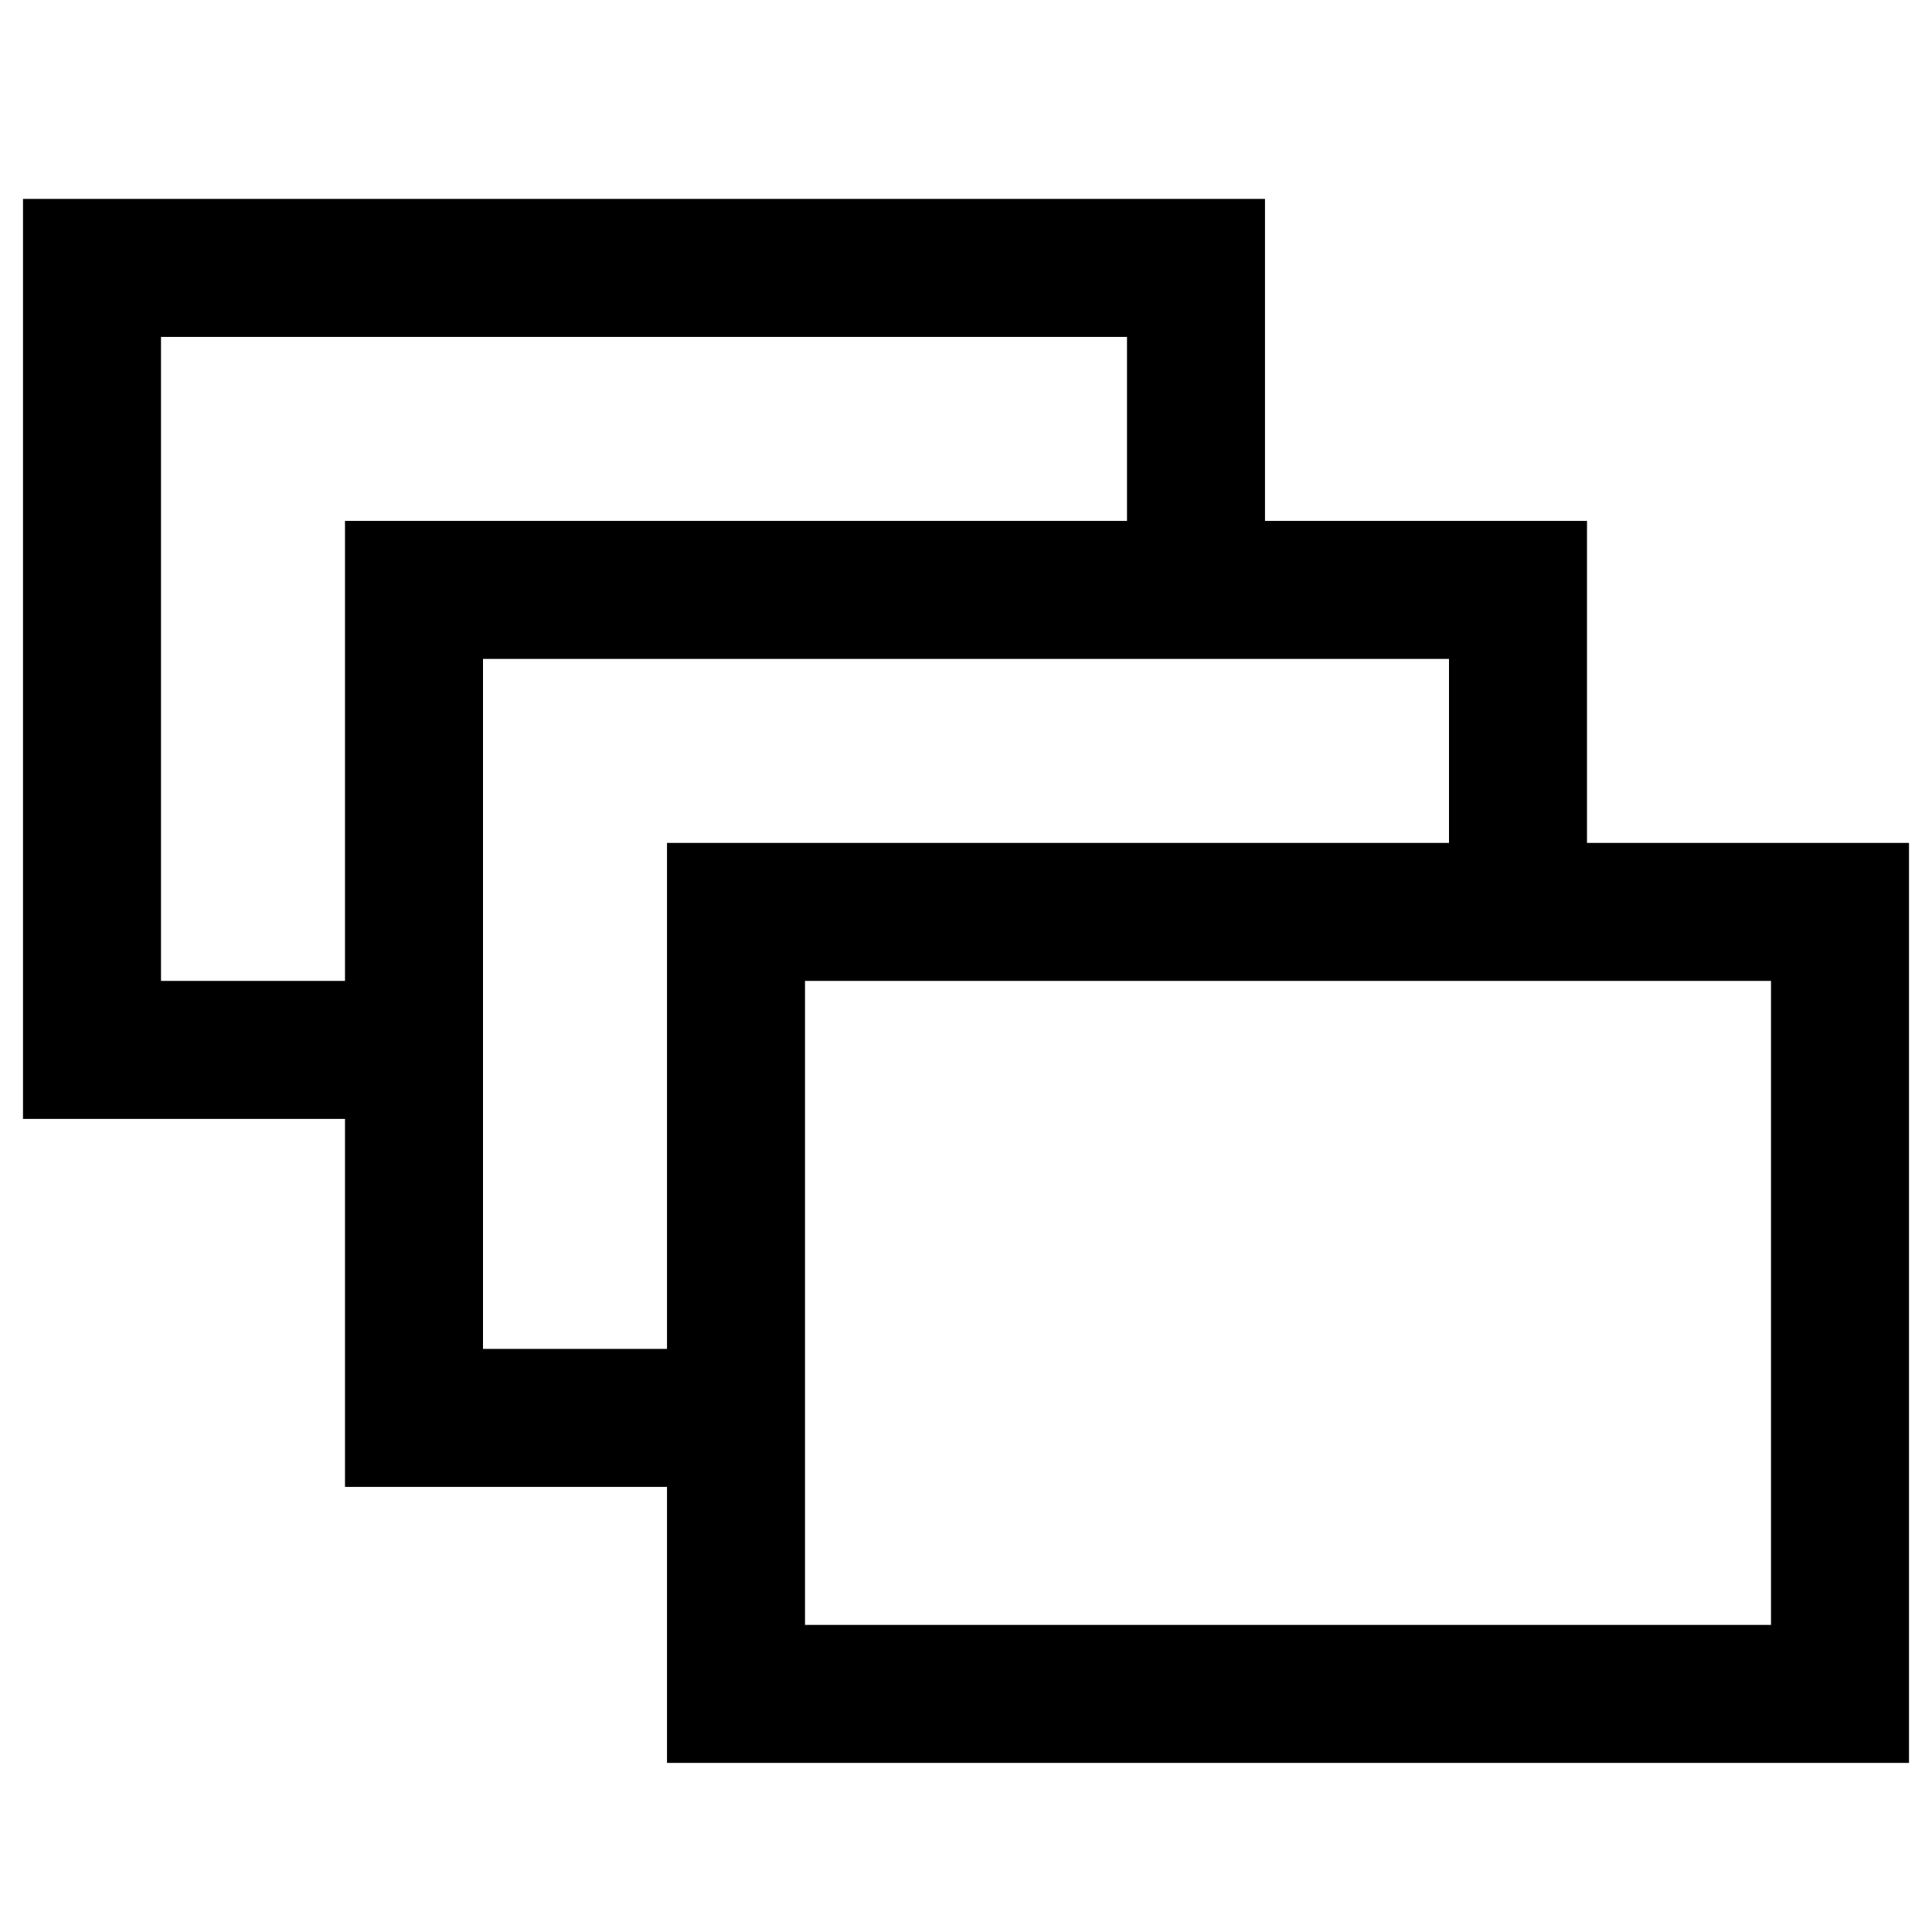
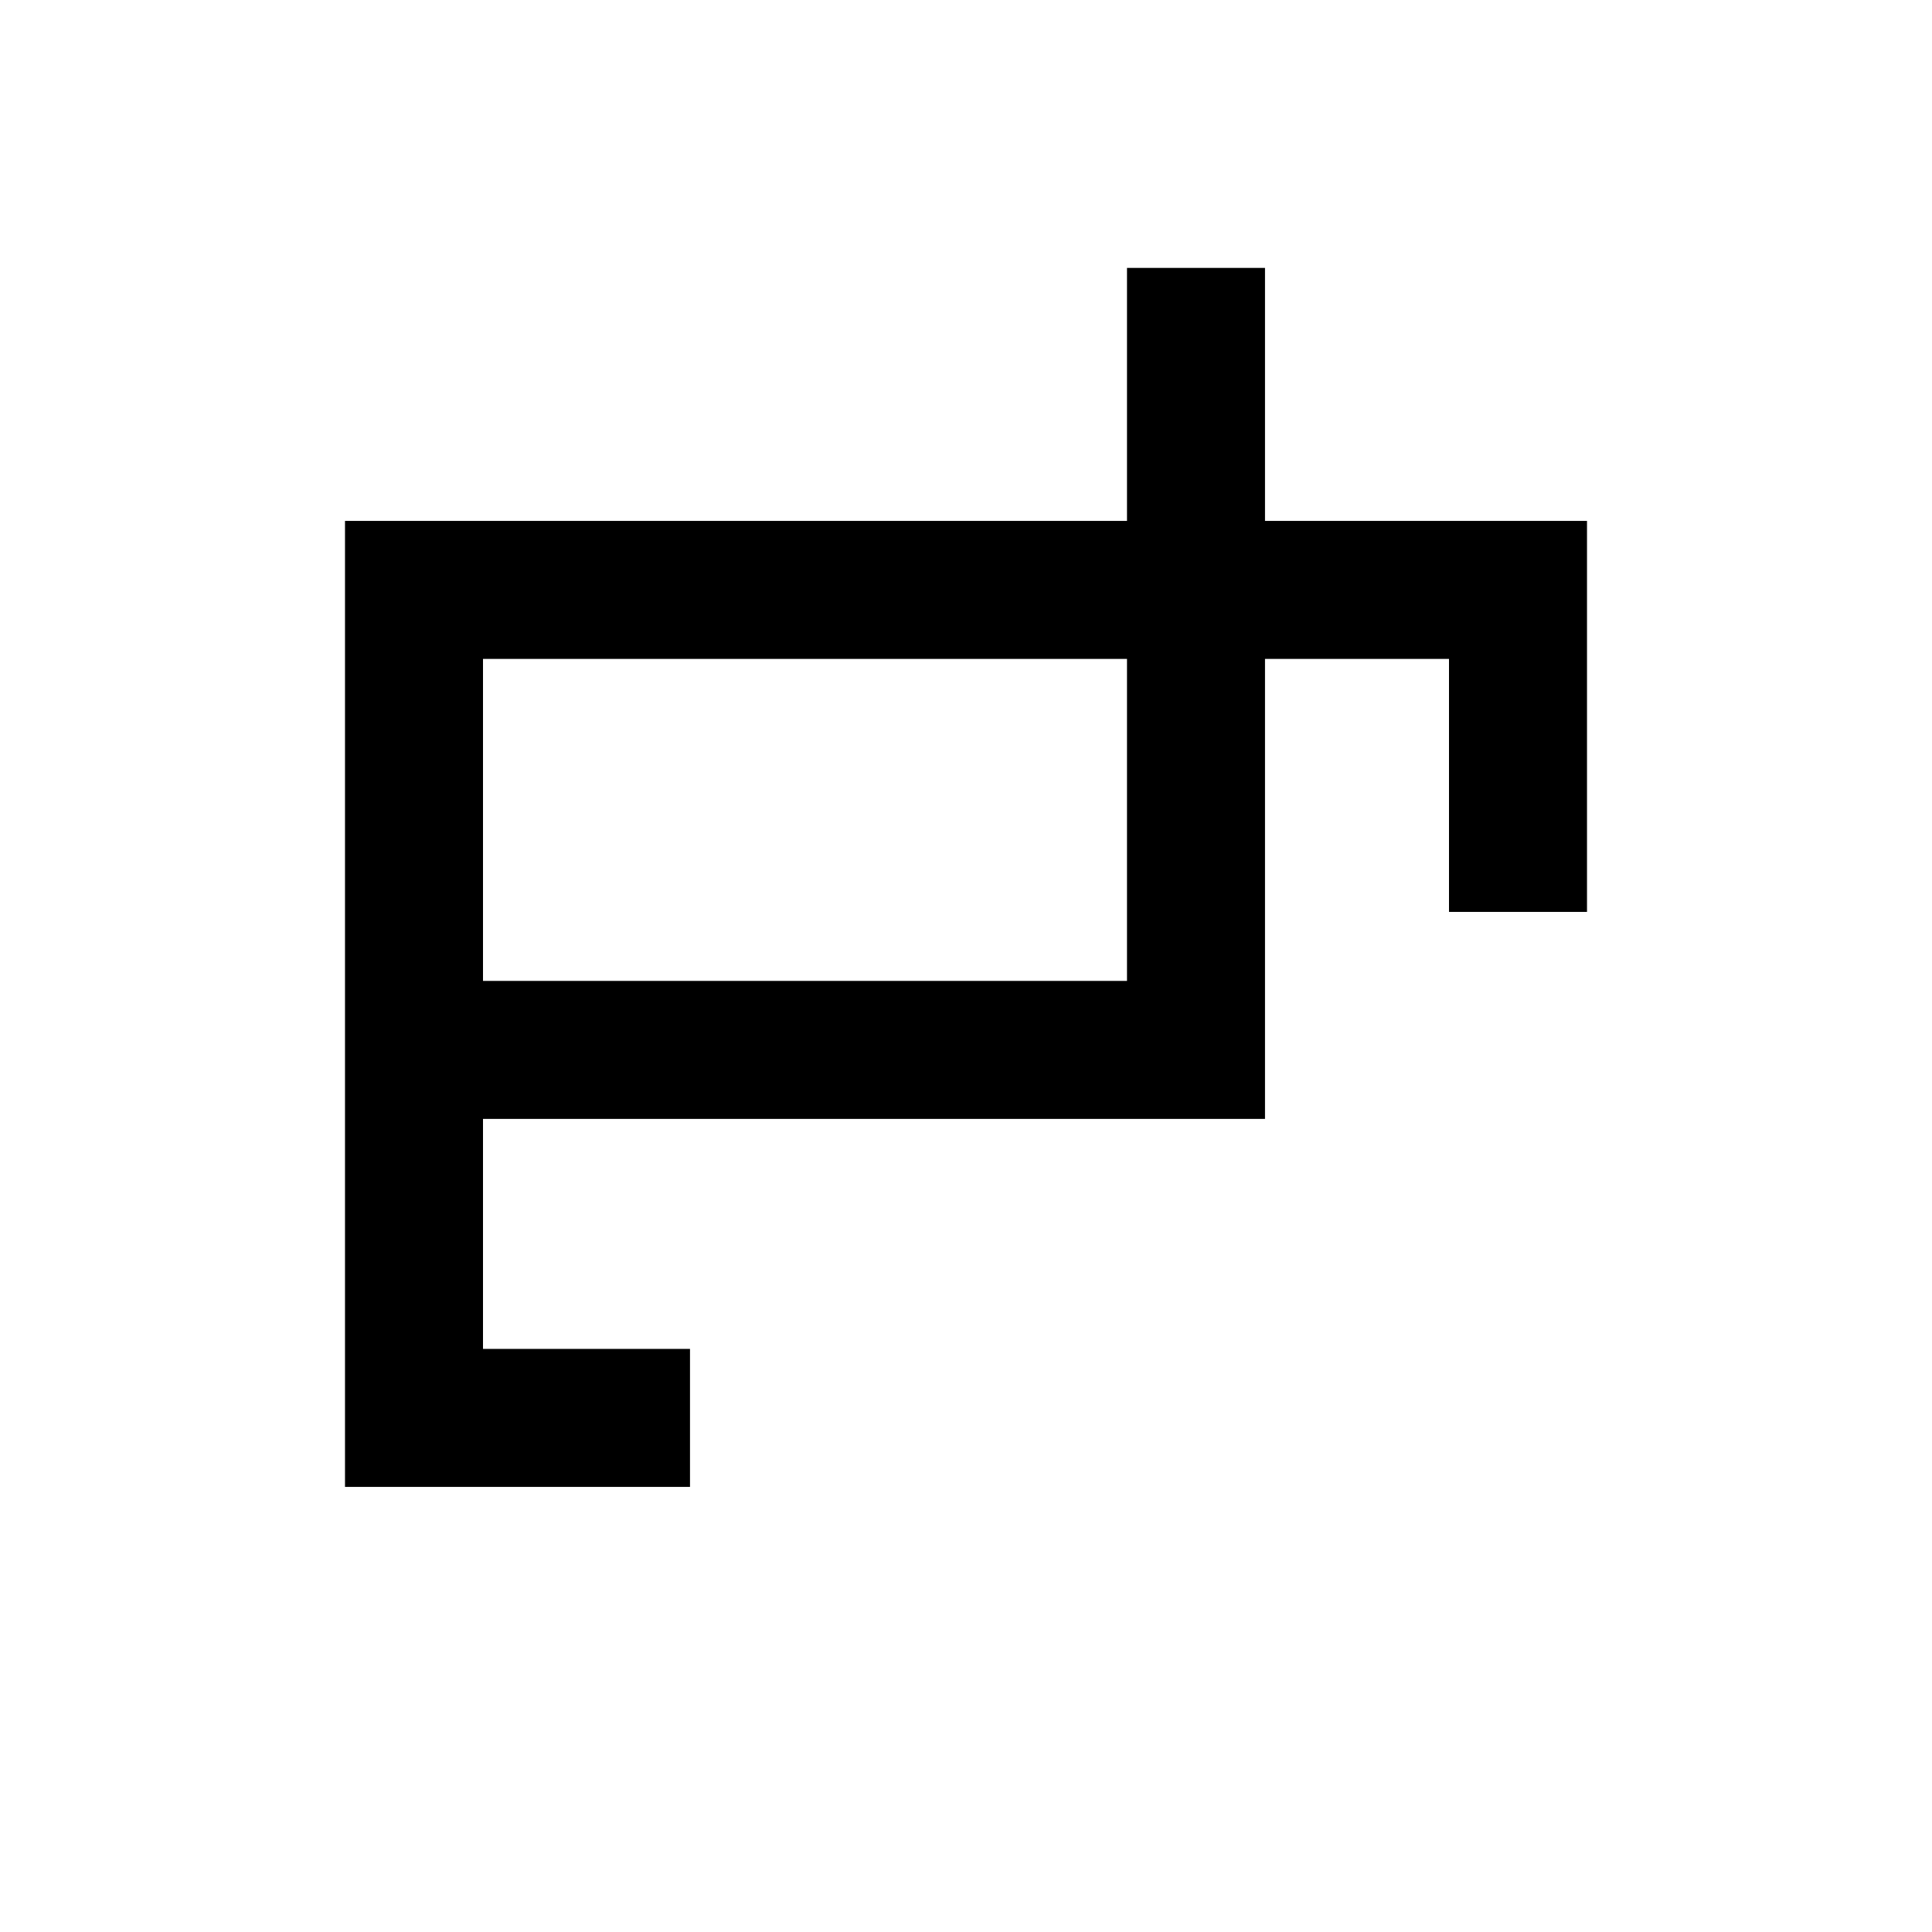
<svg xmlns="http://www.w3.org/2000/svg" width="42" height="42" viewBox="0 0 42 42" fill="none">
-   <rect x="16" y="19.824" width="24" height="17" stroke="black" stroke-width="3" />
  <path d="M33 19.824V12.824H9V30.824H15" stroke="black" stroke-width="3" />
-   <path d="M26 12.324V5.824H2V22.824H9" stroke="black" stroke-width="3" />
+   <path d="M26 12.324V5.824V22.824H9" stroke="black" stroke-width="3" />
</svg>